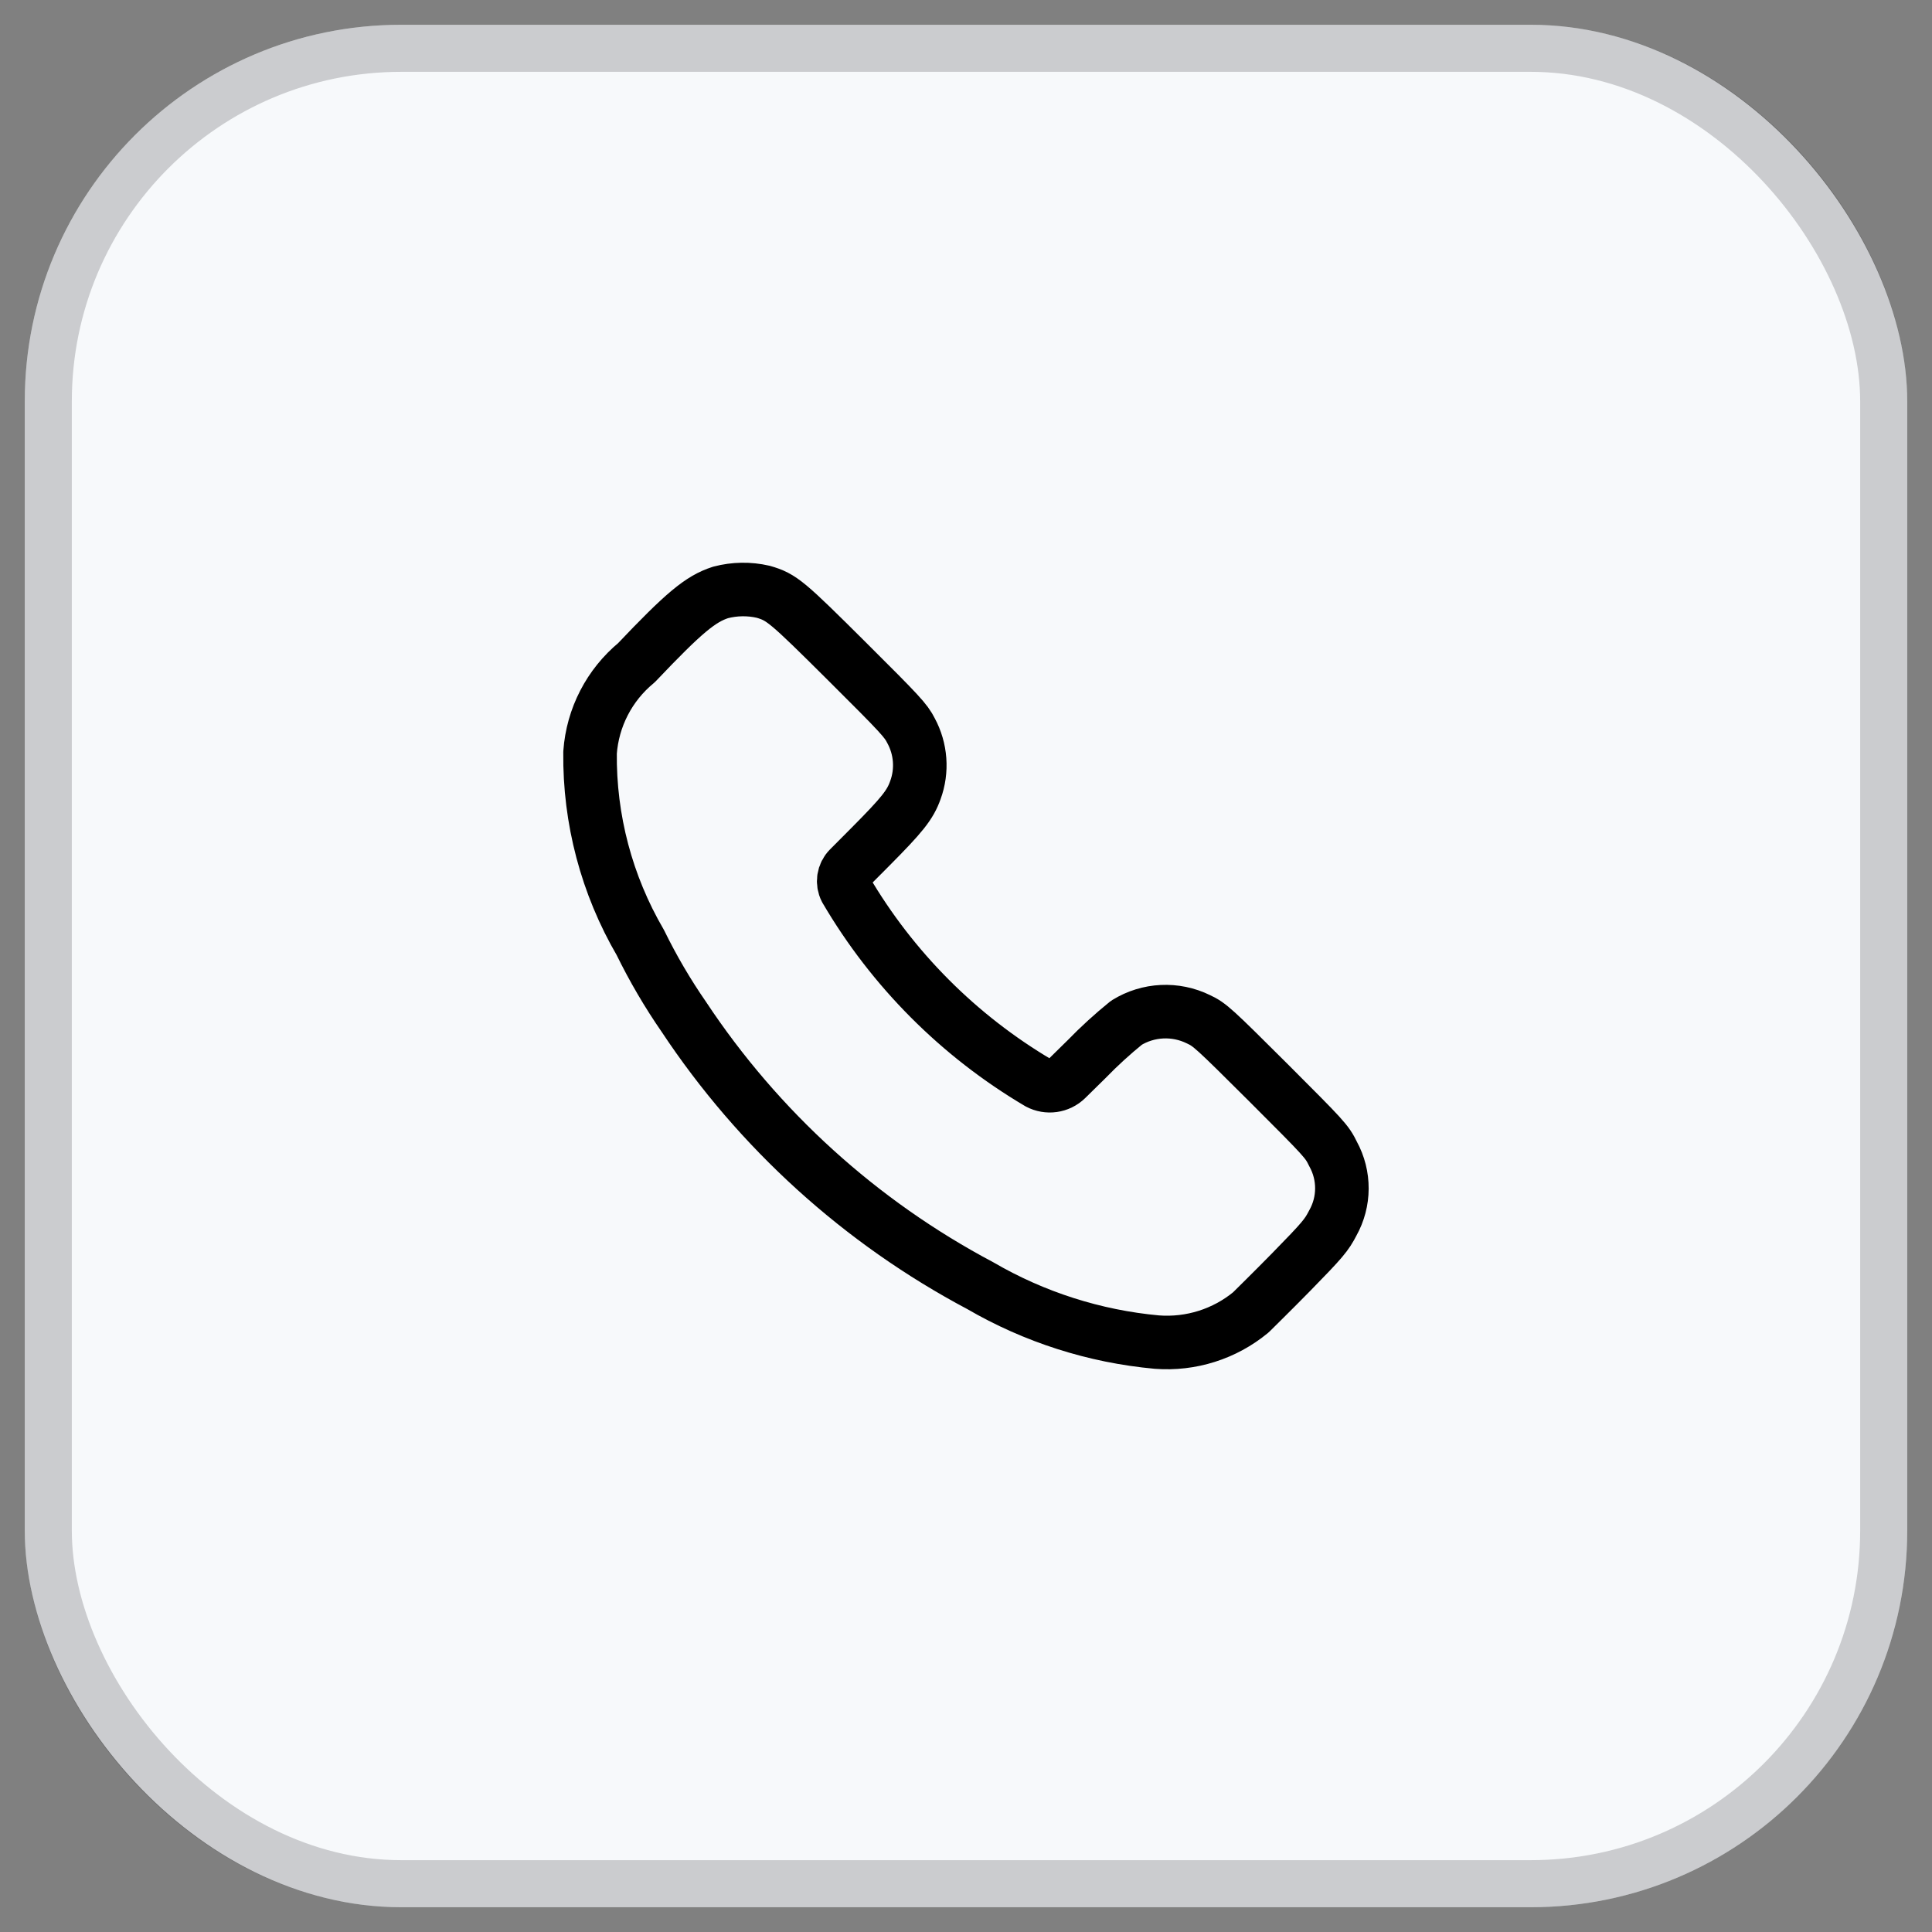
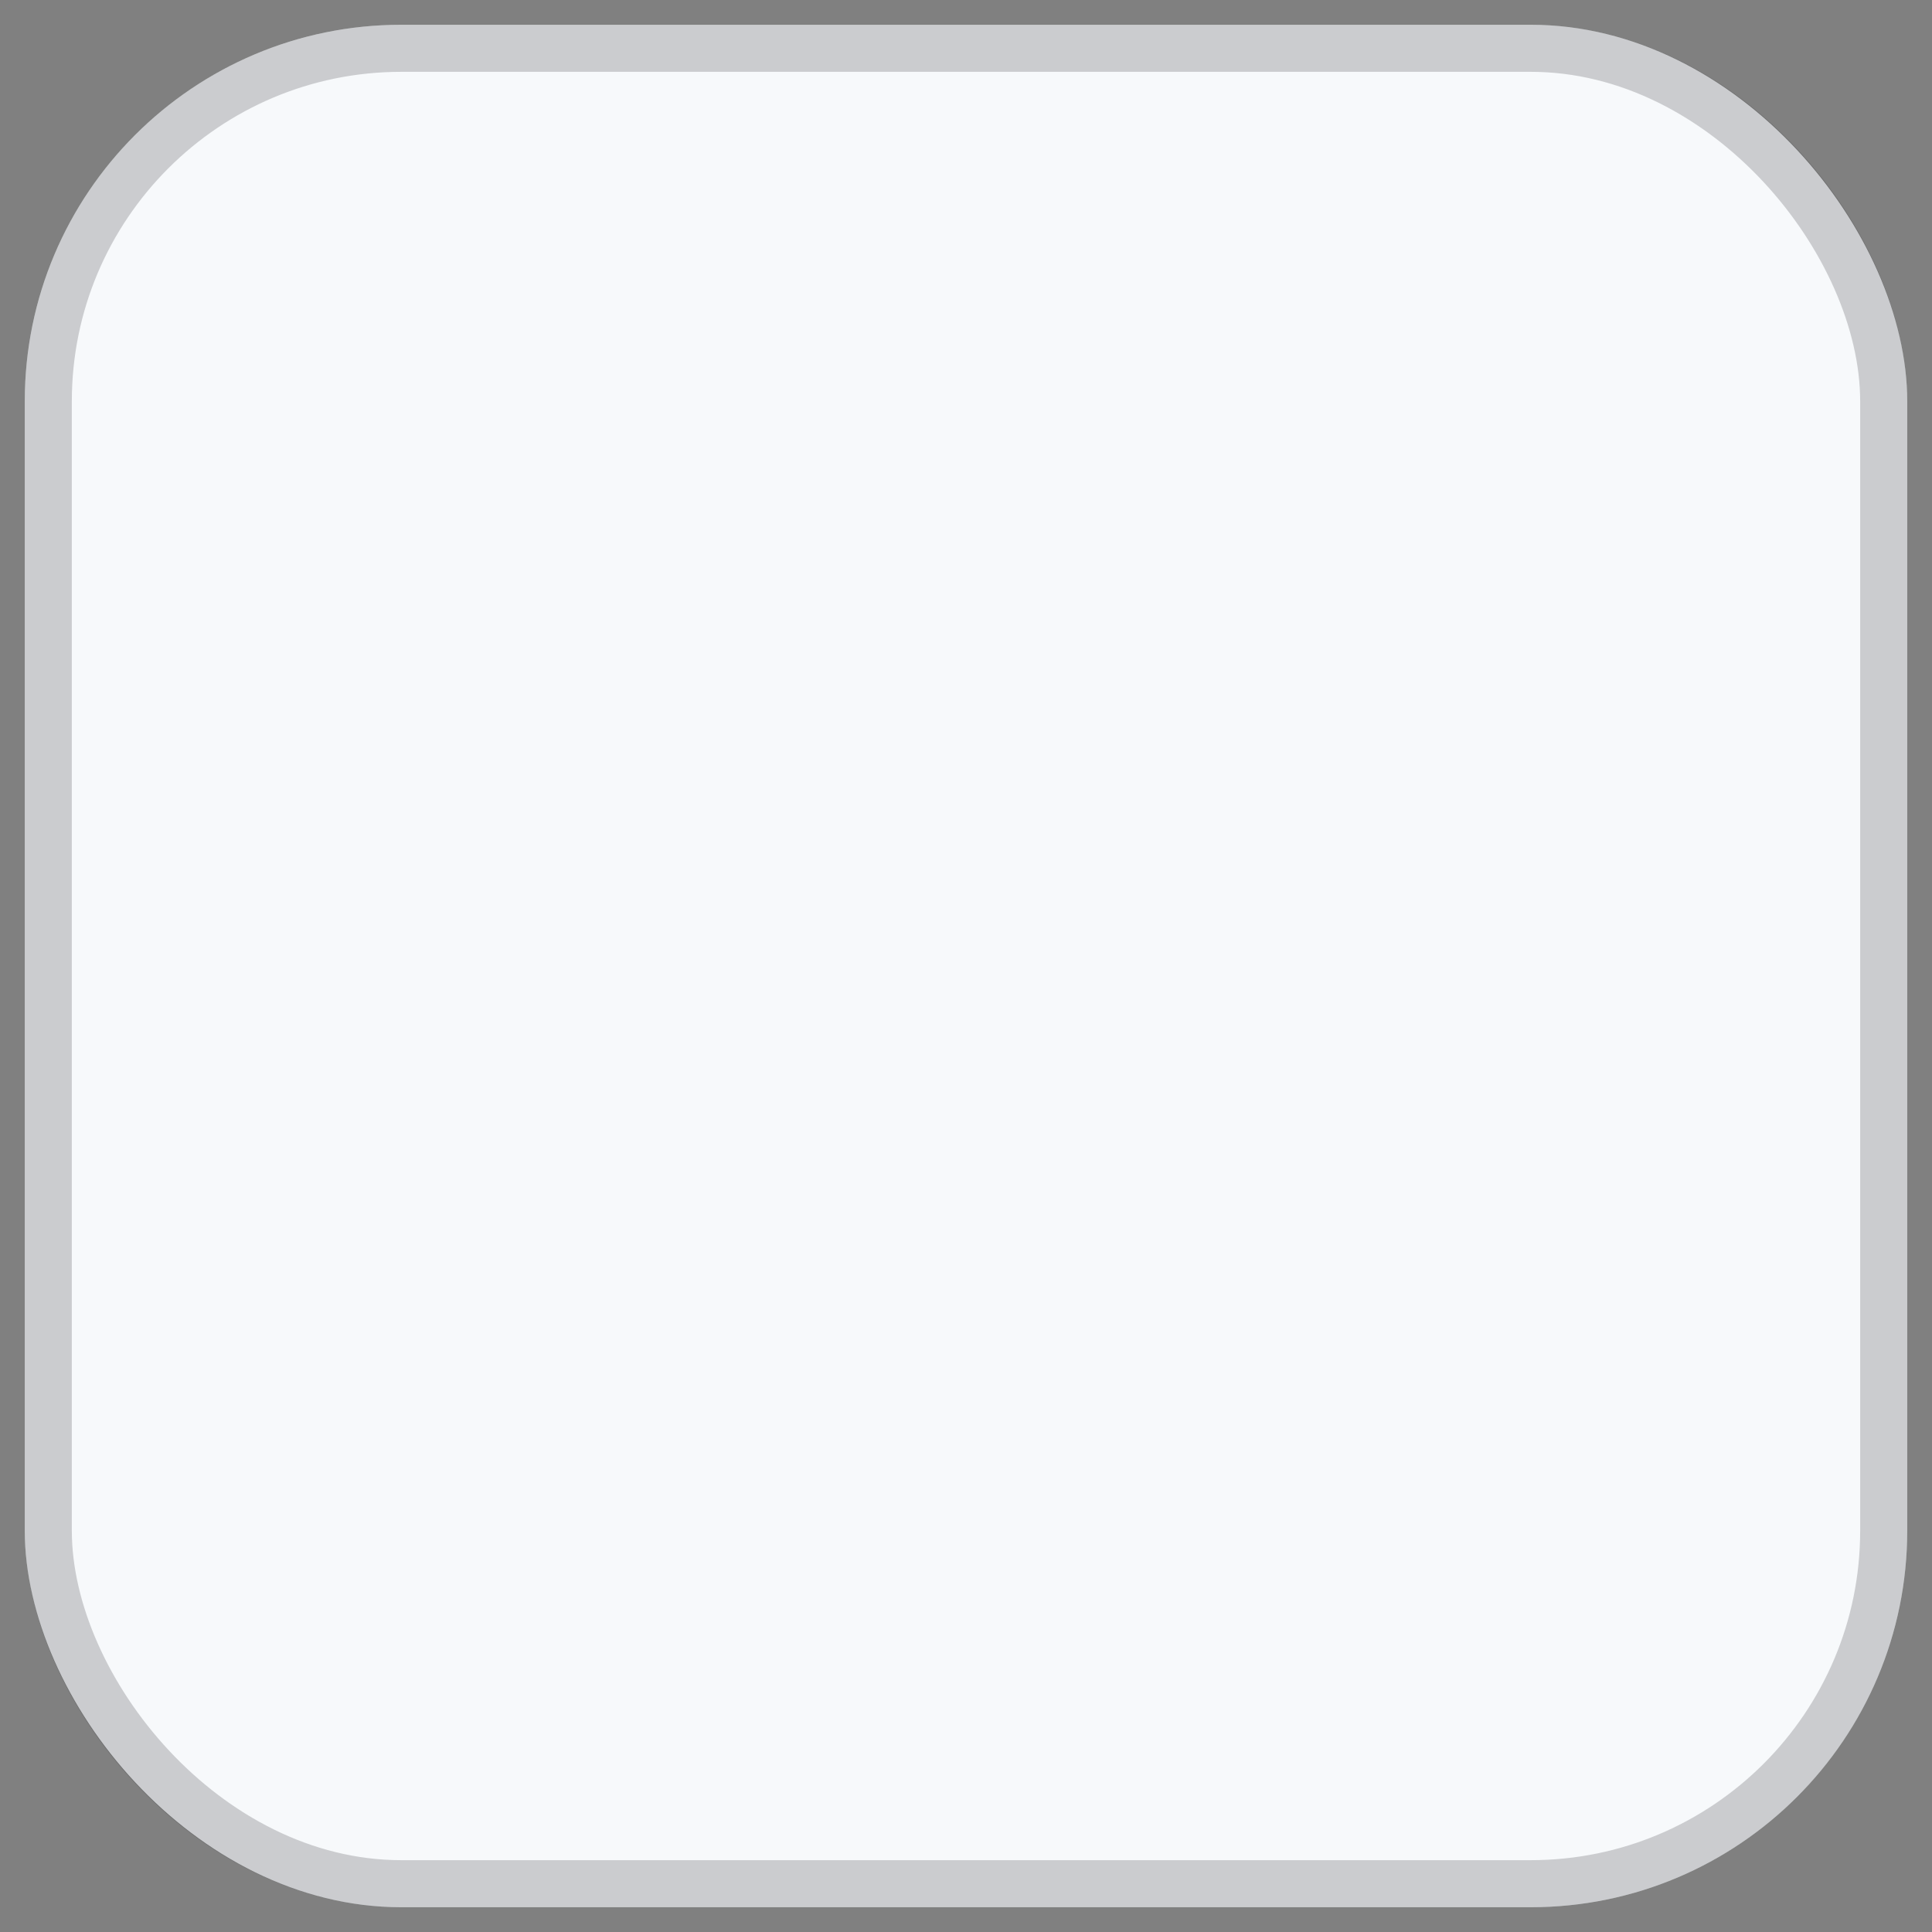
<svg xmlns="http://www.w3.org/2000/svg" width="39" height="39" viewBox="0 0 39 39" fill="none">
  <rect x="0" y="0" width="39" height="39" fill="#808080" stroke="none" />
  <rect x="0.5" y="0.5" width="38" height="38" rx="7.6" fill="#F7F9FB" />
  <rect x="0.975" y="0.975" width="37.05" height="37.05" rx="7.125" stroke="#1D1D20" stroke-opacity="0.2" stroke-width="0.95" />
-   <path fill-rule="evenodd" clip-rule="evenodd" d="M12.847 13.378C13.802 12.372 14.14 12.089 14.546 11.959C14.828 11.885 15.123 11.88 15.407 11.946C15.781 12.055 15.878 12.137 17.104 13.357C18.18 14.428 18.286 14.544 18.39 14.749C18.59 15.118 18.623 15.556 18.478 15.95C18.372 16.248 18.215 16.445 17.563 17.101L17.138 17.528C17.026 17.641 16.999 17.814 17.072 17.956C18.016 19.567 19.355 20.91 20.963 21.86C21.149 21.959 21.377 21.927 21.528 21.78L21.937 21.378C22.189 21.118 22.457 20.874 22.738 20.646C23.179 20.373 23.729 20.347 24.194 20.576C24.421 20.682 24.497 20.752 25.607 21.858C26.746 22.998 26.783 23.035 26.911 23.297C27.149 23.731 27.147 24.257 26.904 24.689C26.778 24.932 26.707 25.021 26.064 25.678C25.675 26.075 25.304 26.437 25.251 26.491C24.72 26.93 24.039 27.145 23.352 27.092C22.095 26.977 20.879 26.588 19.788 25.953C17.372 24.672 15.314 22.806 13.804 20.526C13.474 20.049 13.181 19.548 12.926 19.027C12.247 17.863 11.896 16.538 11.911 15.191C11.962 14.484 12.3 13.829 12.847 13.378Z" stroke="black" stroke-width="1.081" stroke-linecap="round" stroke-linejoin="round" />
</svg>